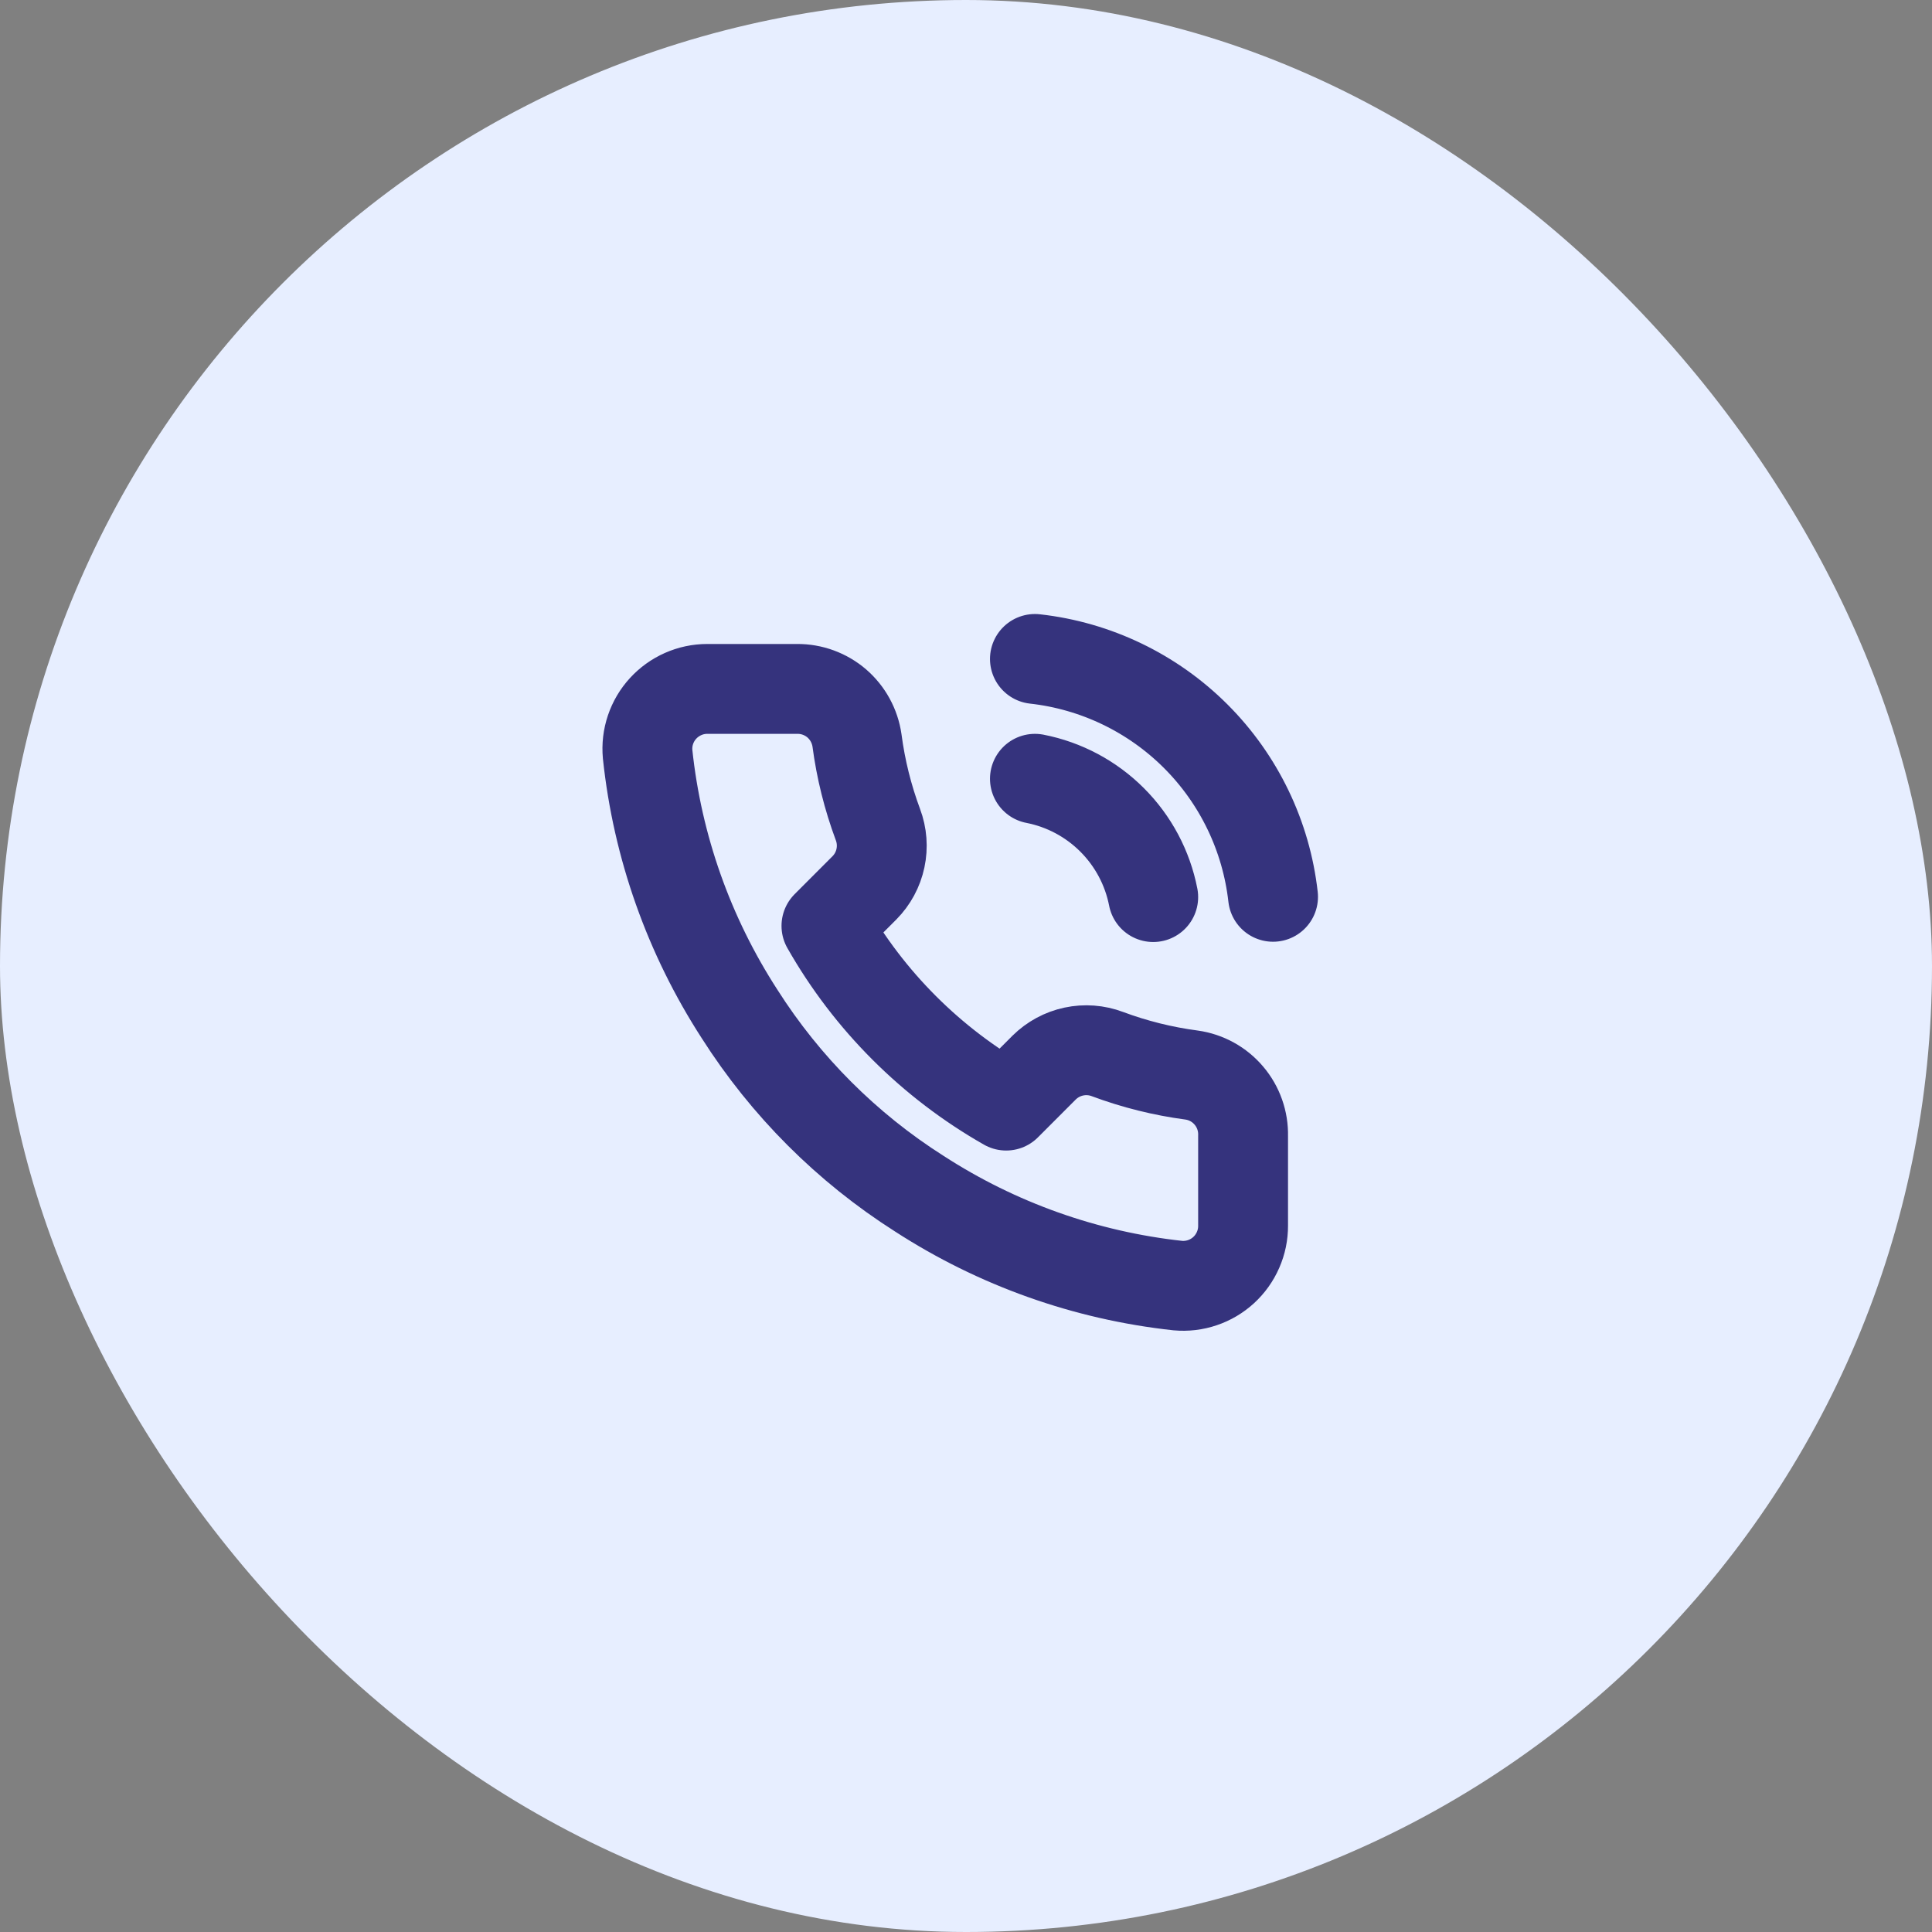
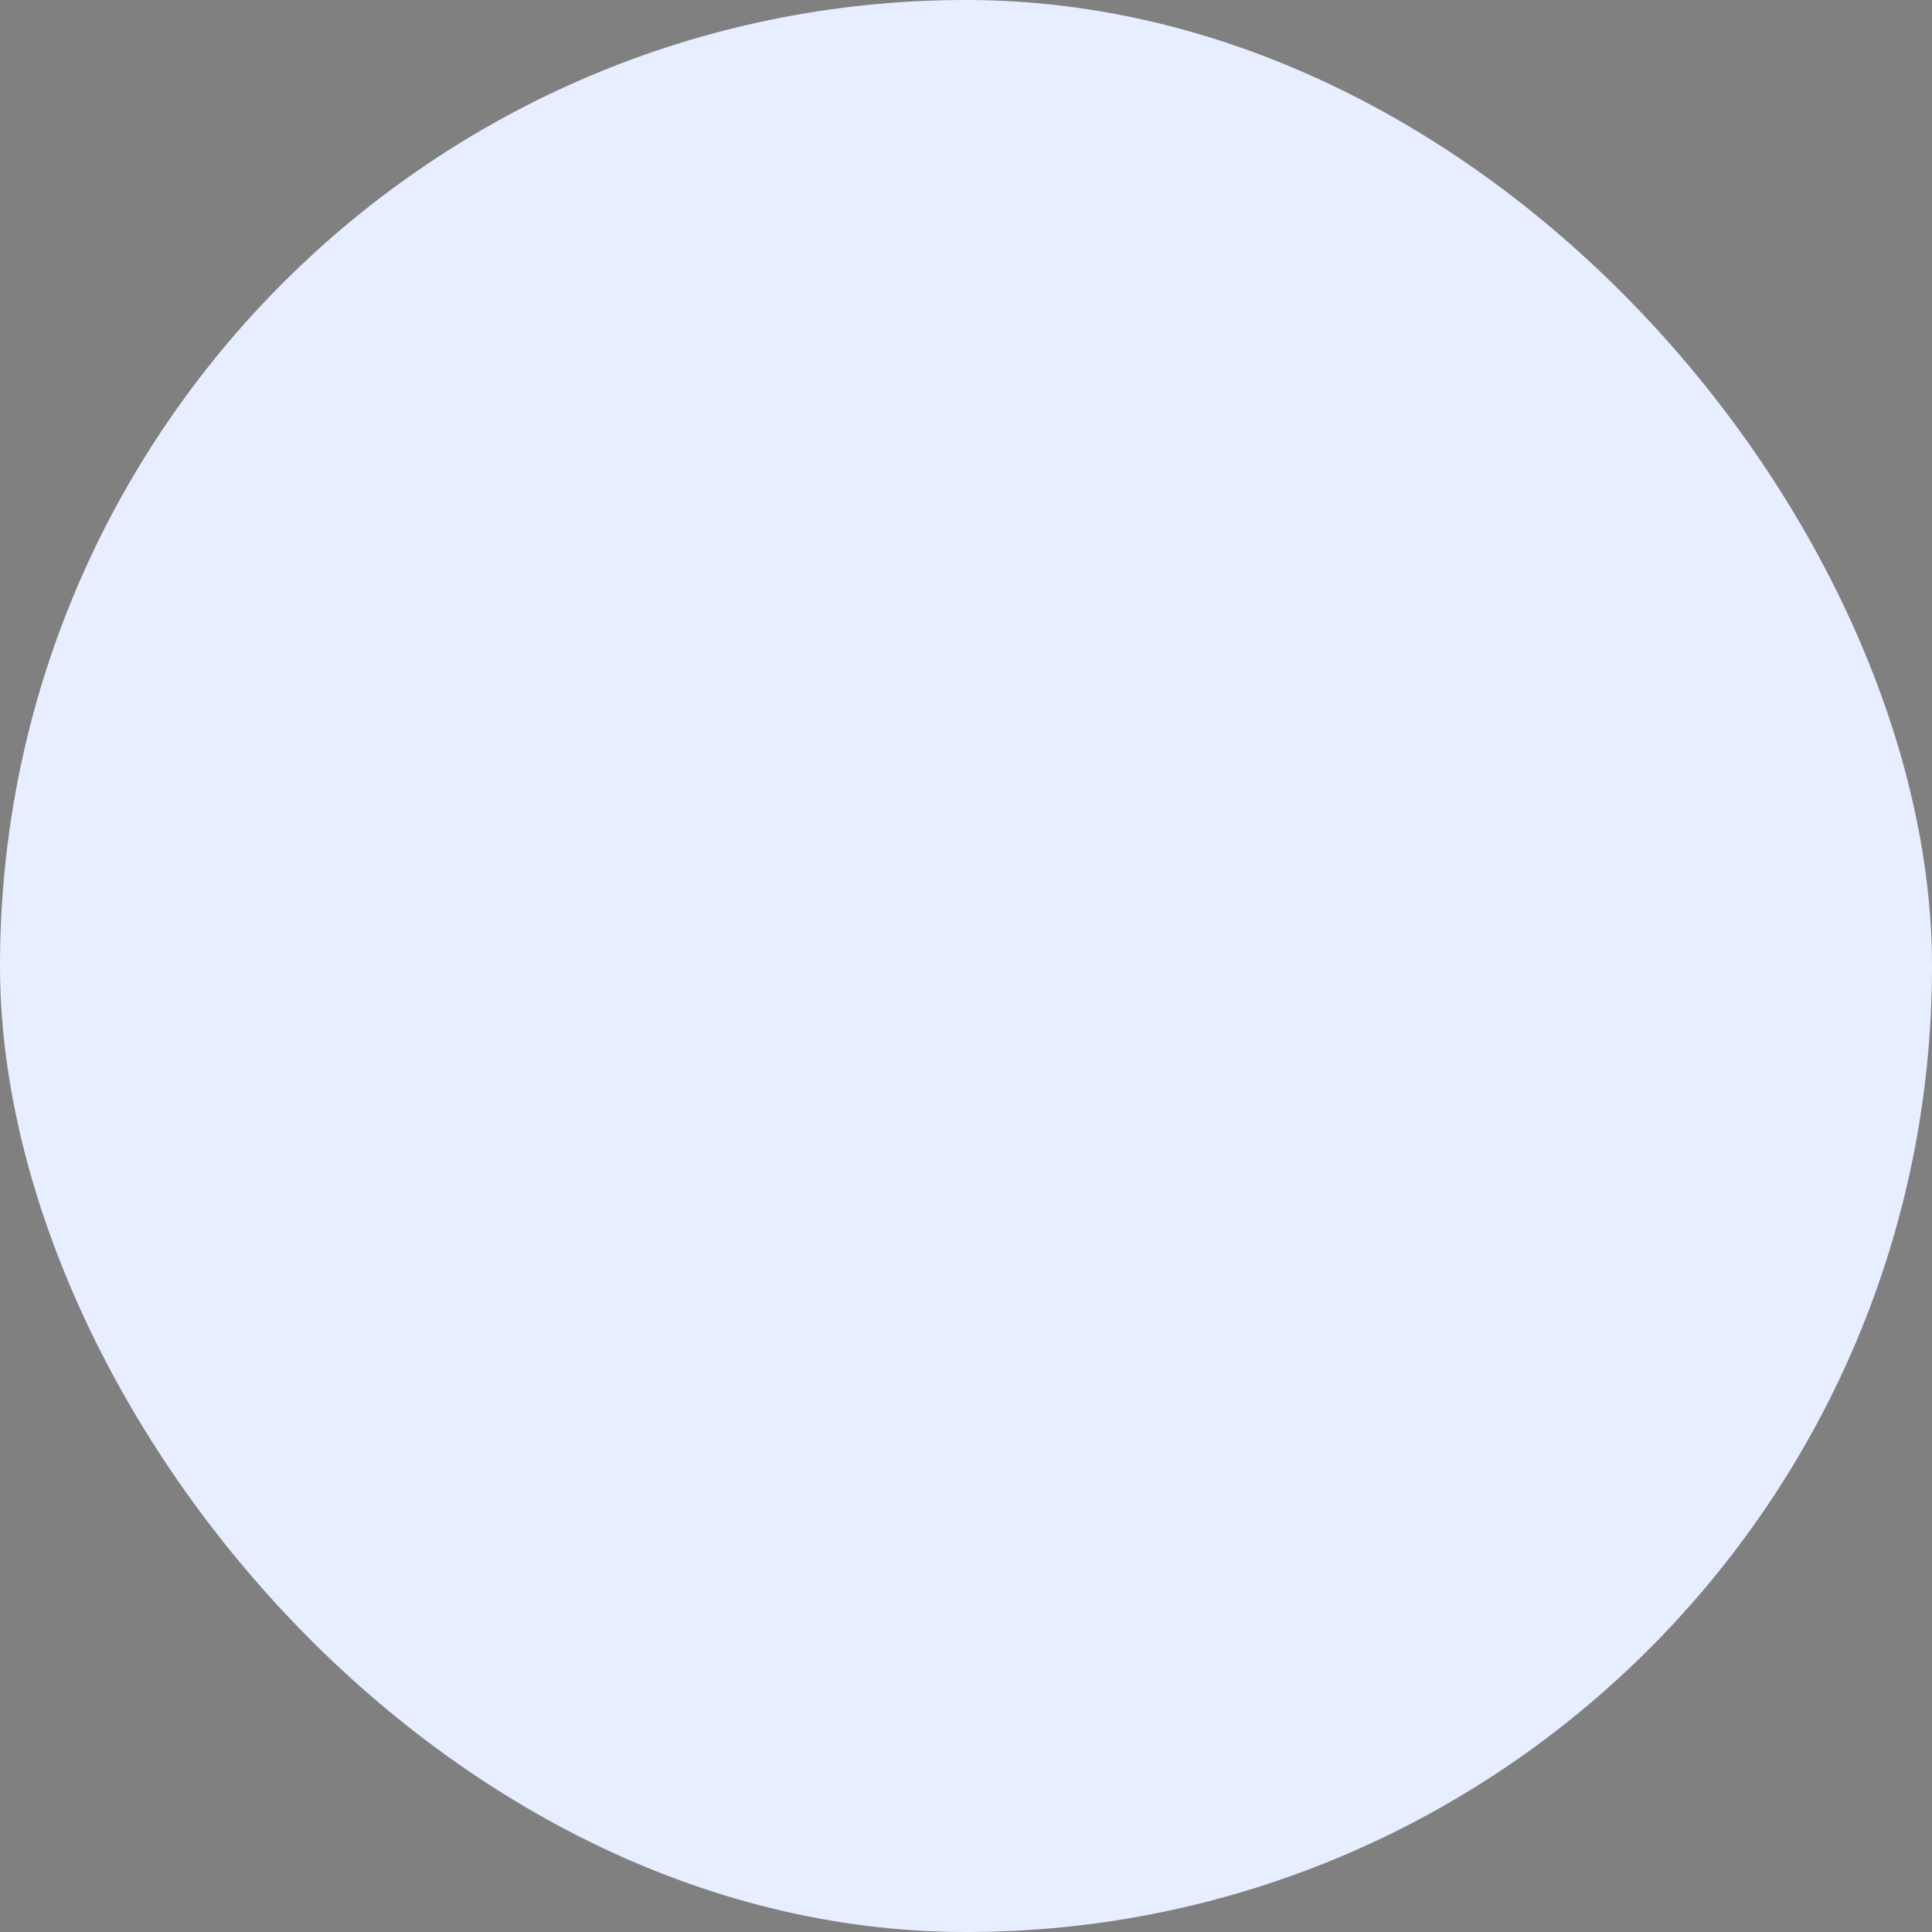
<svg xmlns="http://www.w3.org/2000/svg" width="43" height="43" viewBox="0 0 43 43" fill="none">
  <rect x="0" y="0" width="43" height="43" fill="#808080" stroke="none" />
  <rect width="43" height="43" rx="21.5" fill="#E7EEFF" />
  <g clip-path="url(#clip0_2324_85)">
-     <path d="M23.034 17.333C23.685 17.46 24.283 17.779 24.752 18.248C25.221 18.717 25.54 19.315 25.667 19.966M23.034 14.666C24.387 14.817 25.648 15.423 26.611 16.384C27.574 17.346 28.182 18.607 28.334 19.96M27.667 25.28V27.28C27.668 27.465 27.63 27.649 27.555 27.819C27.481 27.989 27.372 28.142 27.235 28.268C27.098 28.393 26.937 28.489 26.761 28.548C26.585 28.608 26.398 28.63 26.214 28.613C24.162 28.39 22.192 27.689 20.46 26.567C18.849 25.543 17.484 24.177 16.46 22.567C15.334 20.827 14.632 18.847 14.414 16.787C14.397 16.602 14.419 16.416 14.478 16.241C14.537 16.066 14.632 15.904 14.757 15.768C14.882 15.631 15.034 15.522 15.203 15.447C15.372 15.372 15.555 15.333 15.74 15.333H17.74C18.064 15.33 18.378 15.445 18.623 15.655C18.868 15.867 19.028 16.16 19.074 16.48C19.158 17.12 19.315 17.748 19.54 18.353C19.63 18.592 19.649 18.851 19.596 19.1C19.543 19.35 19.419 19.579 19.24 19.76L18.394 20.607C19.343 22.276 20.725 23.657 22.394 24.607L23.24 23.76C23.422 23.581 23.65 23.457 23.9 23.404C24.149 23.351 24.408 23.37 24.647 23.46C25.252 23.686 25.88 23.842 26.52 23.927C26.844 23.972 27.14 24.135 27.351 24.385C27.563 24.634 27.675 24.953 27.667 25.28Z" stroke="#35337D" stroke-width="2" stroke-linecap="round" stroke-linejoin="round" />
-   </g>
+     </g>
  <defs>
    <clipPath id="clip0_2324_85">
-       <rect width="17" height="17" fill="white" transform="translate(13 13)" />
-     </clipPath>
+       </clipPath>
  </defs>
</svg>